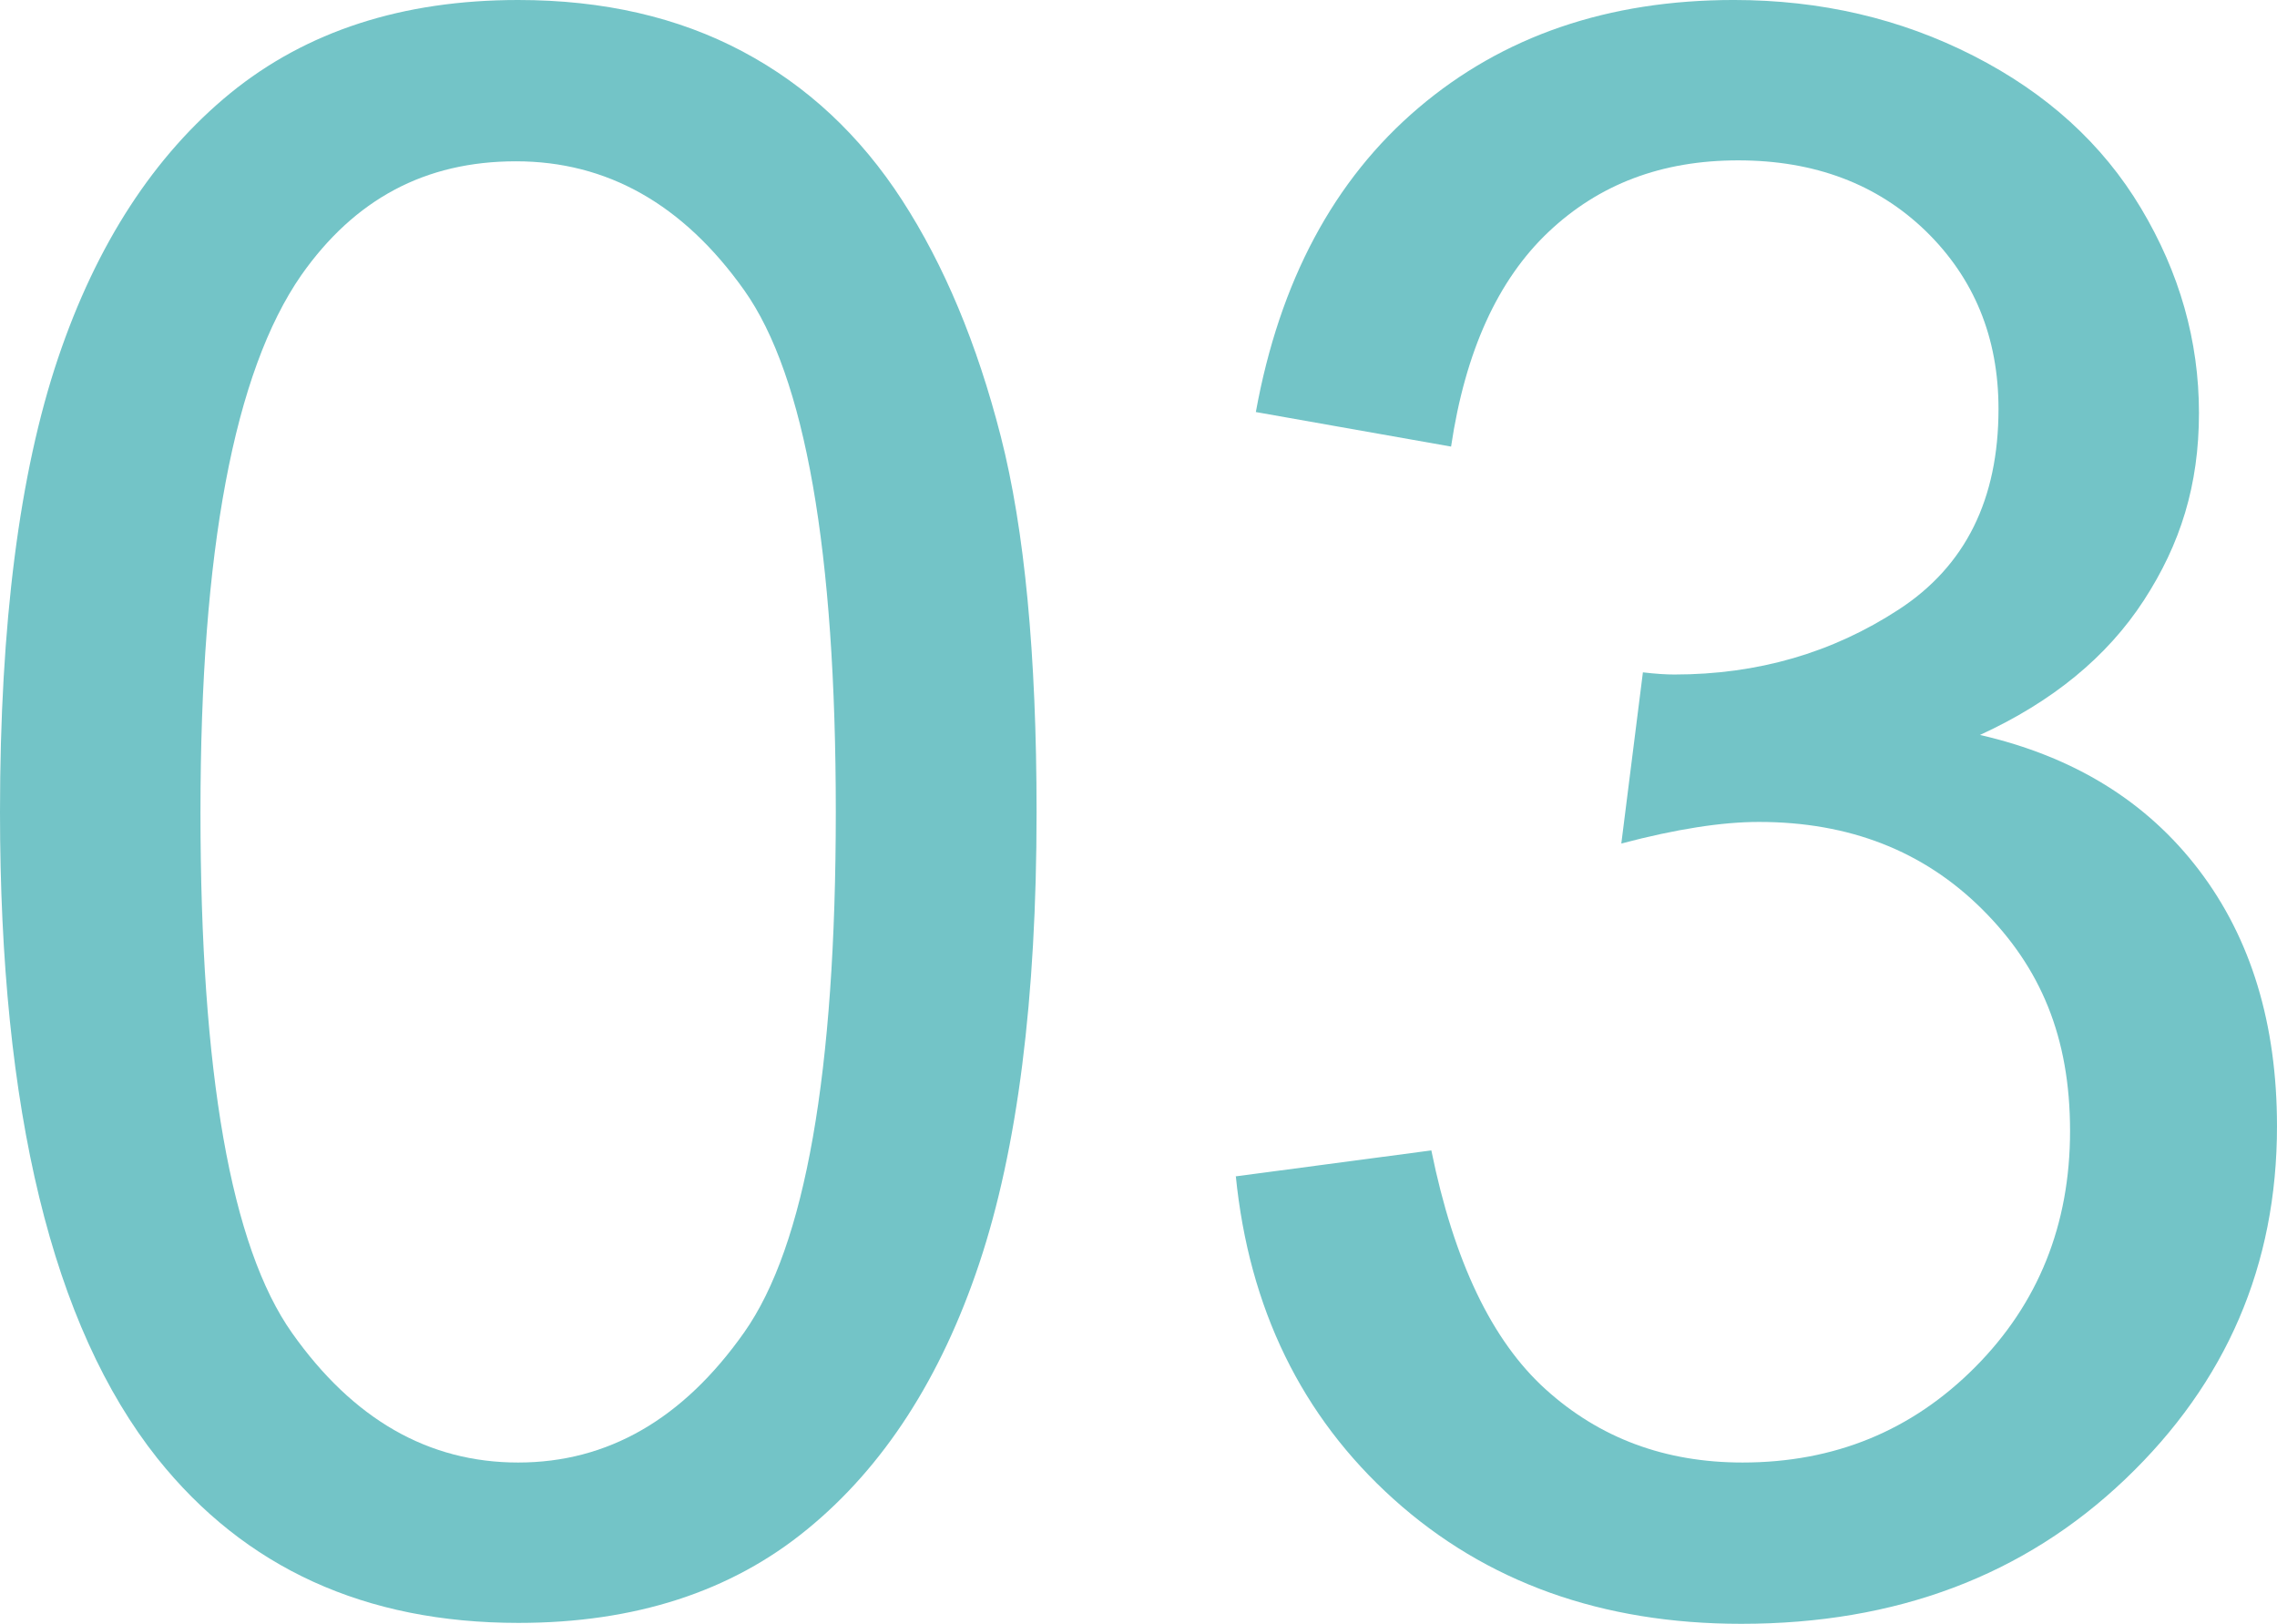
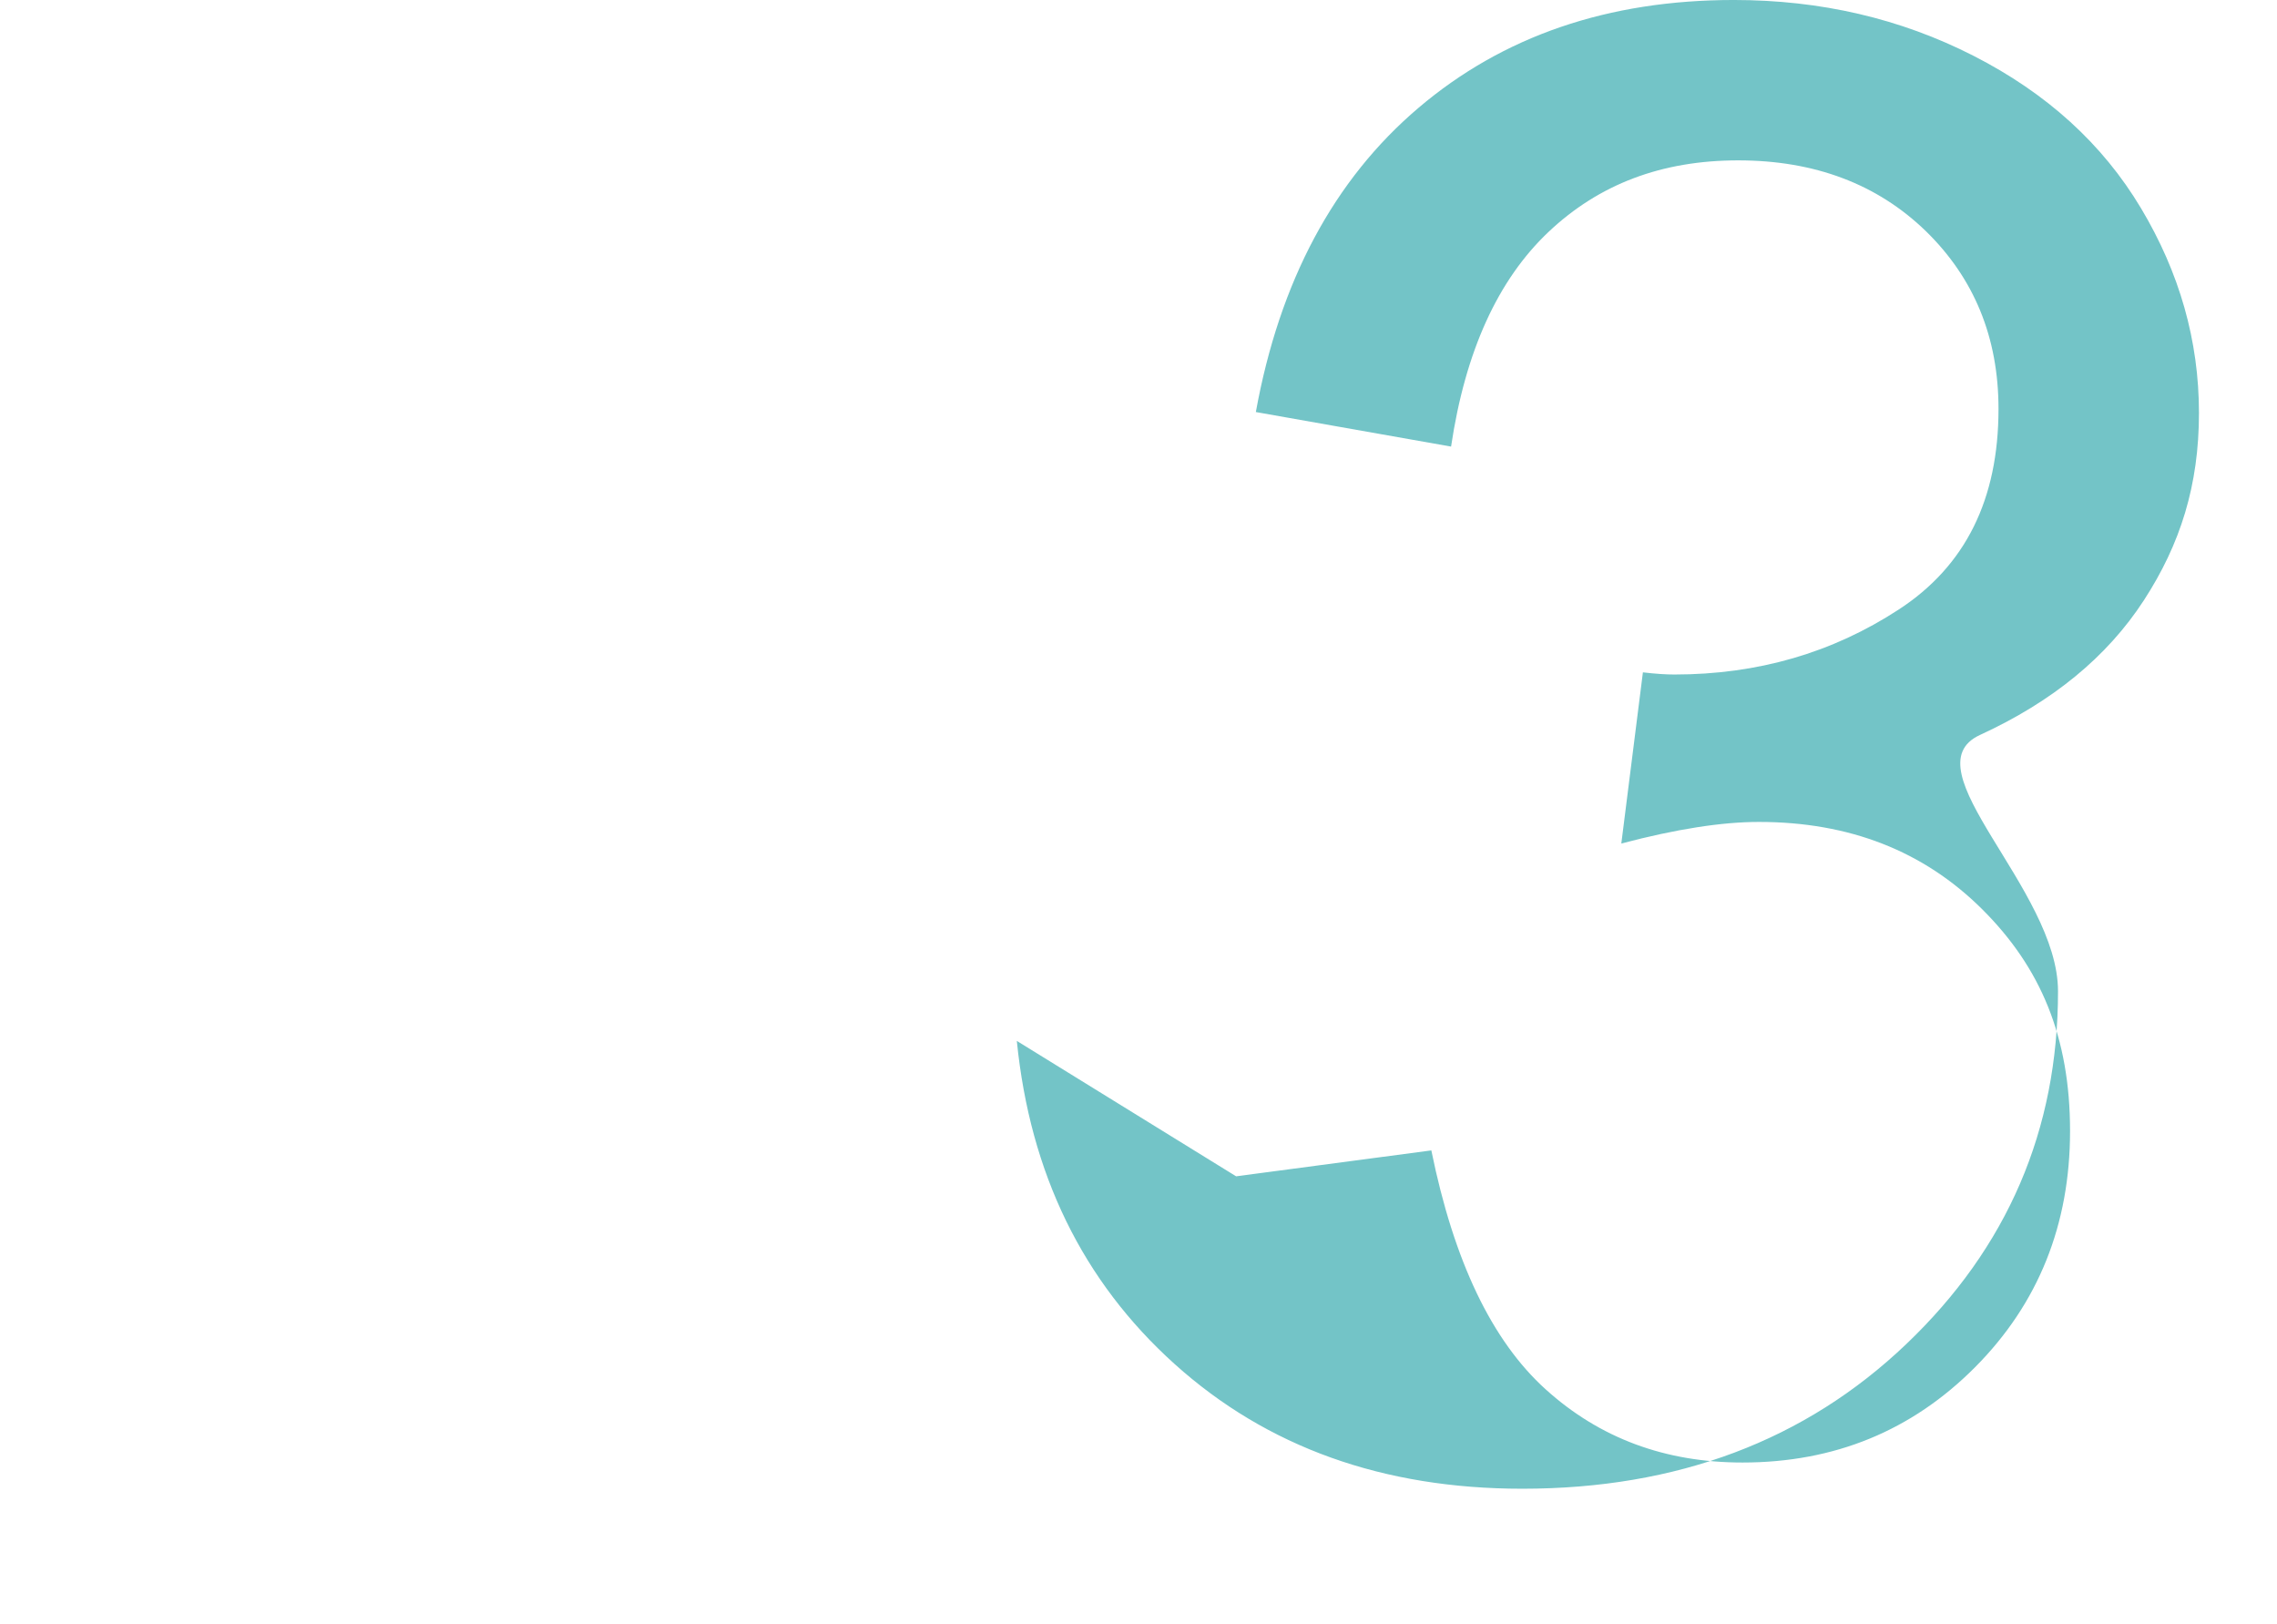
<svg xmlns="http://www.w3.org/2000/svg" id="Layer_2" data-name="Layer 2" viewBox="0 0 73.83 52.66">
  <defs>
    <style>
      .cls-1 {
        fill: #73c4c7;
        stroke-width: 0px;
      }
    </style>
  </defs>
  <g id="_レイヤー_4" data-name="レイヤー 4">
    <g>
-       <path class="cls-1" d="m0,26.33c0-6.09.63-11,1.88-14.71,1.25-3.71,3.12-6.58,5.59-8.6C9.94,1.01,13.05,0,16.8,0c2.77,0,5.19.56,7.28,1.67,2.09,1.11,3.81,2.72,5.17,4.82,1.36,2.1,2.43,4.65,3.2,7.66.77,3.01,1.16,7.07,1.16,12.18,0,6.05-.62,10.93-1.86,14.64-1.24,3.71-3.1,6.59-5.57,8.61-2.47,2.03-5.6,3.04-9.37,3.04-4.97,0-8.87-1.78-11.71-5.34C1.7,43,0,36.01,0,26.33Zm6.5,0c0,8.46.99,14.09,2.97,16.89,1.98,2.8,4.42,4.2,7.33,4.2s5.35-1.41,7.33-4.22,2.97-8.44,2.97-16.88-.99-14.12-2.97-16.91c-1.98-2.79-4.45-4.18-7.4-4.18s-5.23,1.23-6.96,3.69c-2.18,3.14-3.27,8.94-3.27,17.4Z" />
-       <path class="cls-1" d="m40.08,38.14l6.33-.84c.73,3.59,1.96,6.17,3.71,7.75s3.87,2.37,6.38,2.37c2.98,0,5.49-1.03,7.54-3.09,2.05-2.06,3.08-4.62,3.08-7.66s-.95-5.3-2.85-7.19c-1.9-1.89-4.31-2.83-7.24-2.83-1.2,0-2.68.23-4.46.7l.7-5.55c.42.05.76.07,1.02.07,2.7,0,5.12-.7,7.28-2.11s3.23-3.57,3.23-6.5c0-2.32-.79-4.24-2.36-5.77-1.57-1.52-3.6-2.29-6.08-2.29s-4.51.77-6.15,2.32-2.7,3.87-3.16,6.96l-6.33-1.12c.77-4.24,2.53-7.53,5.27-9.86,2.74-2.33,6.15-3.5,10.23-3.5,2.81,0,5.4.6,7.77,1.81,2.37,1.21,4.18,2.85,5.43,4.94,1.25,2.09,1.88,4.3,1.88,6.64s-.6,4.25-1.79,6.08-2.96,3.28-5.31,4.36c3.05.7,5.41,2.16,7.1,4.38s2.53,4.99,2.53,8.31c0,4.5-1.64,8.31-4.92,11.44s-7.43,4.69-12.45,4.69c-4.52,0-8.28-1.35-11.27-4.04-2.99-2.69-4.69-6.19-5.12-10.48Z" />
+       <path class="cls-1" d="m40.08,38.14l6.33-.84c.73,3.59,1.96,6.17,3.71,7.75s3.87,2.37,6.38,2.37c2.98,0,5.49-1.03,7.54-3.09,2.05-2.06,3.08-4.62,3.08-7.66s-.95-5.3-2.85-7.19c-1.9-1.89-4.31-2.83-7.24-2.83-1.2,0-2.68.23-4.46.7l.7-5.55c.42.05.76.07,1.02.07,2.7,0,5.12-.7,7.28-2.11s3.23-3.57,3.23-6.5c0-2.32-.79-4.24-2.36-5.77-1.57-1.52-3.6-2.29-6.08-2.29s-4.51.77-6.15,2.32-2.7,3.87-3.16,6.96l-6.33-1.12c.77-4.24,2.53-7.53,5.27-9.86,2.74-2.33,6.15-3.5,10.23-3.5,2.81,0,5.4.6,7.77,1.81,2.37,1.21,4.18,2.85,5.43,4.94,1.25,2.09,1.88,4.3,1.88,6.64s-.6,4.25-1.79,6.08-2.96,3.28-5.31,4.36s2.53,4.99,2.53,8.31c0,4.5-1.64,8.31-4.92,11.44s-7.43,4.69-12.45,4.69c-4.52,0-8.28-1.35-11.27-4.04-2.99-2.69-4.69-6.19-5.12-10.48Z" />
    </g>
  </g>
</svg>